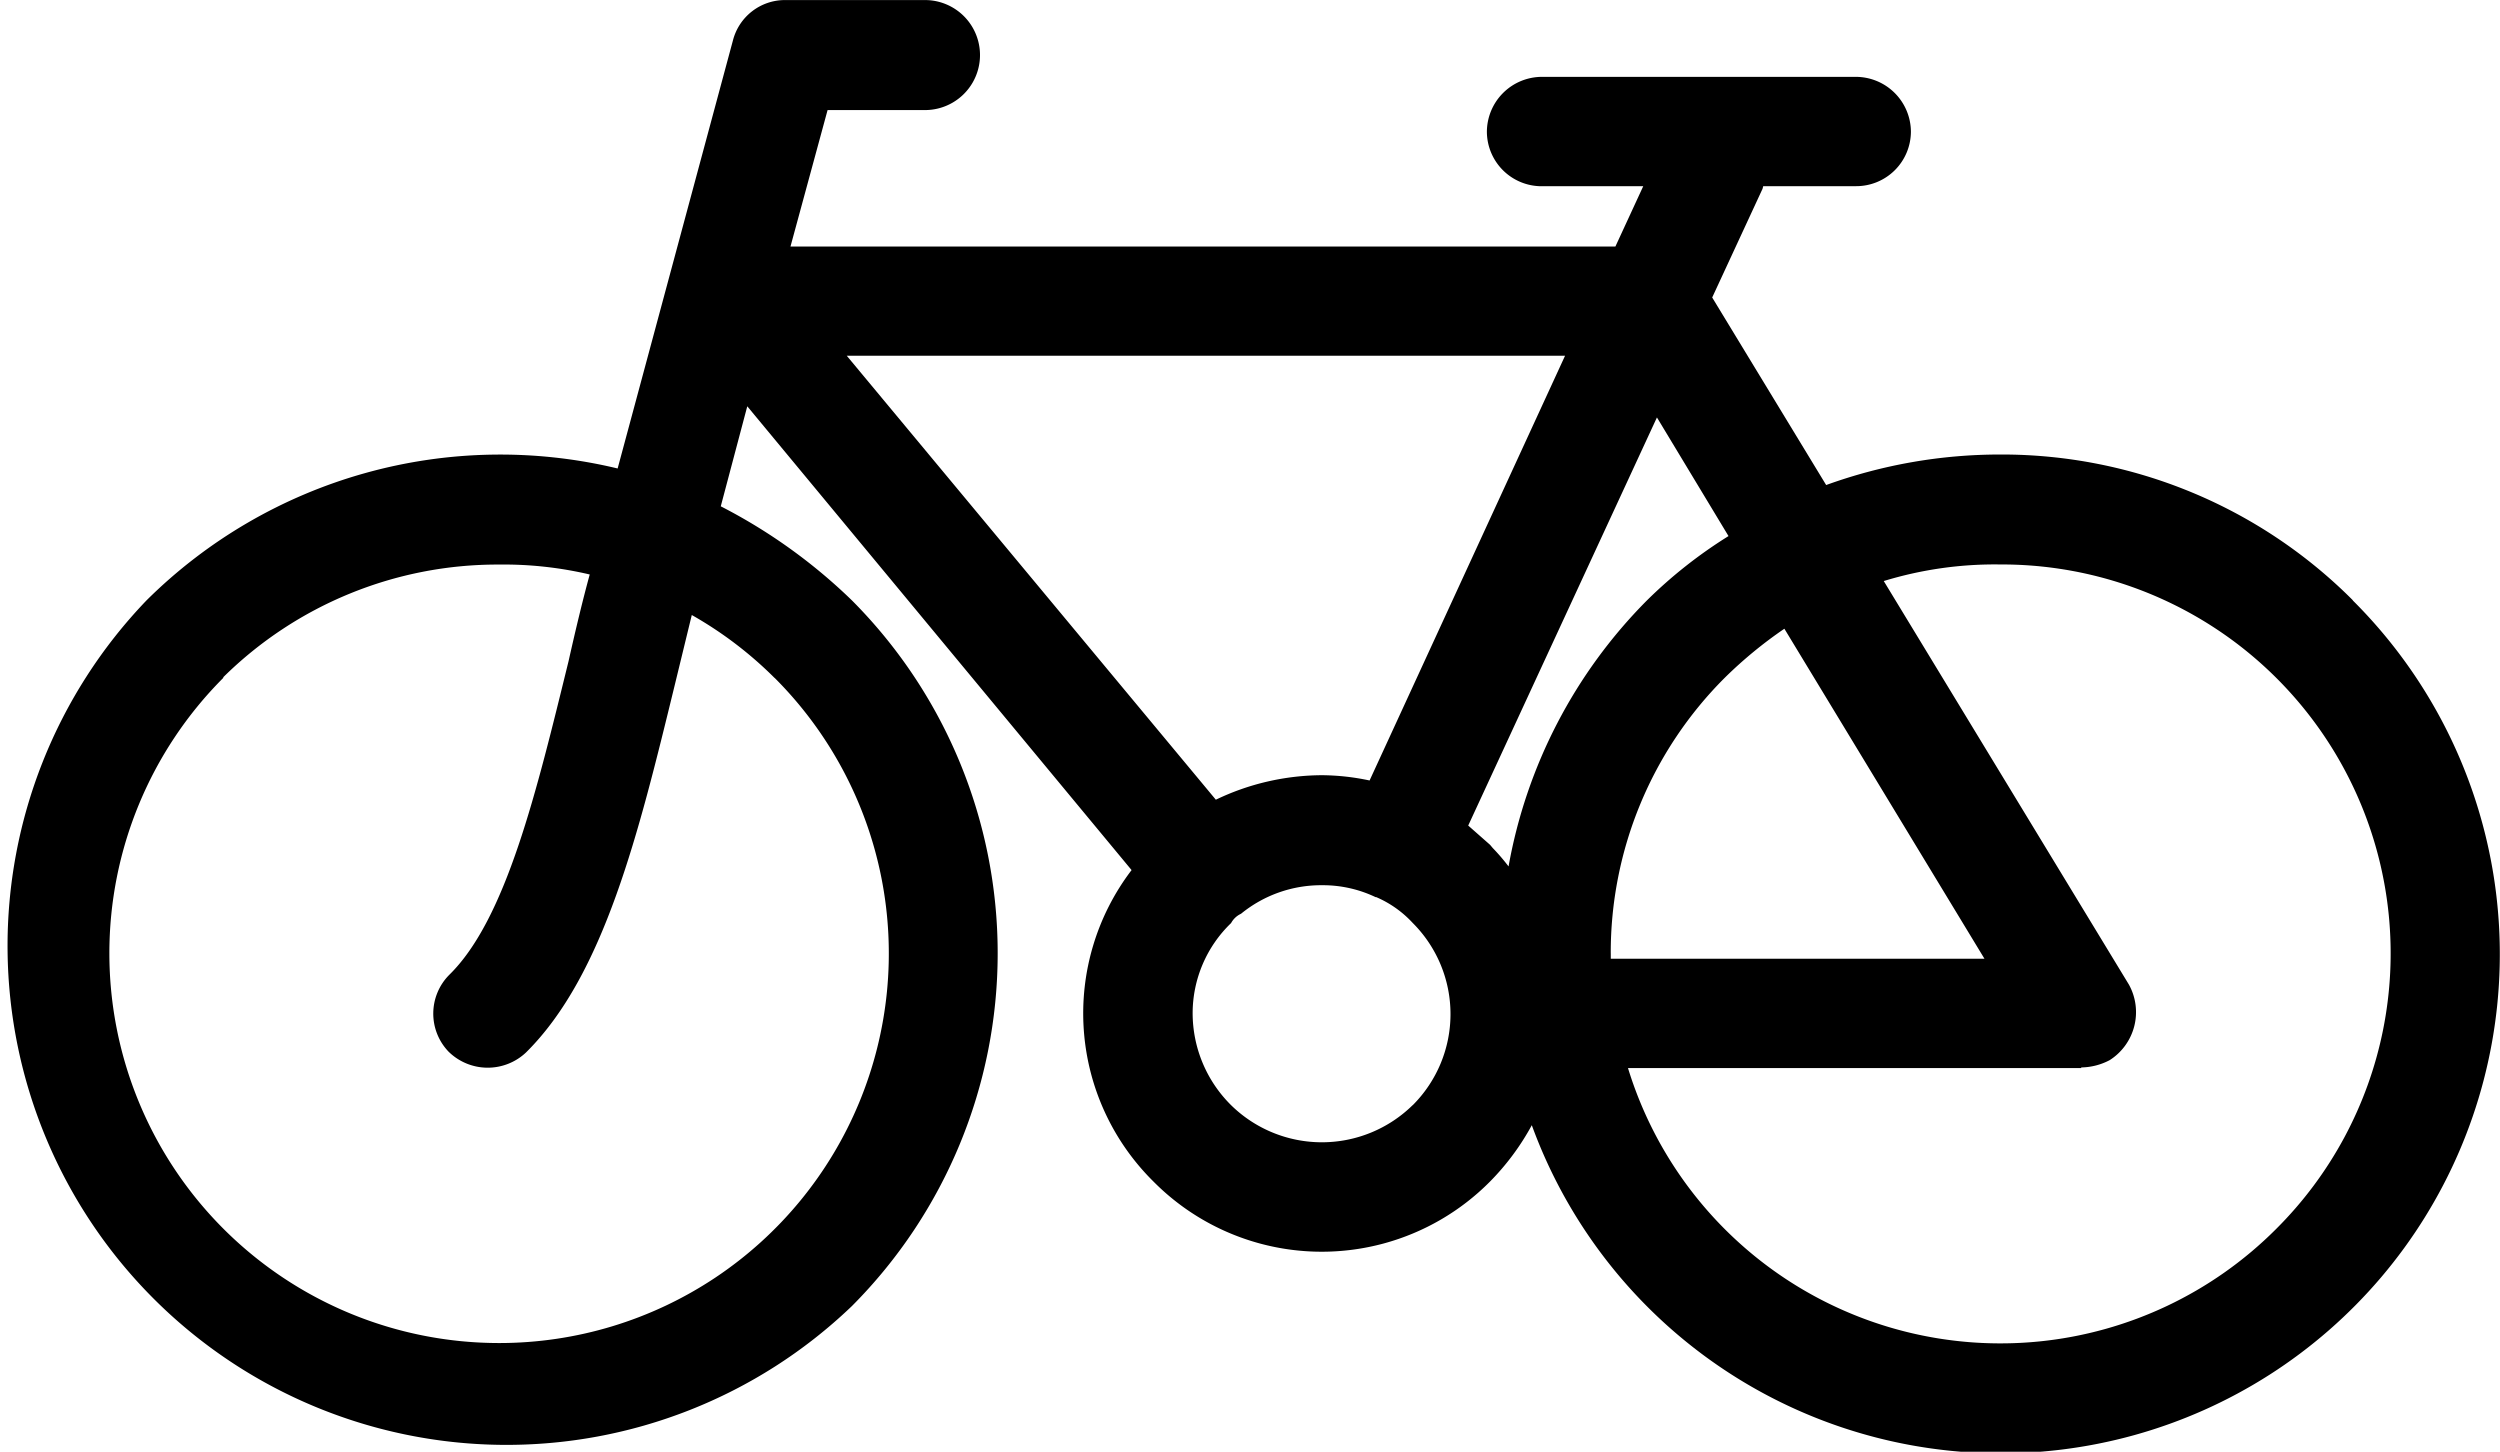
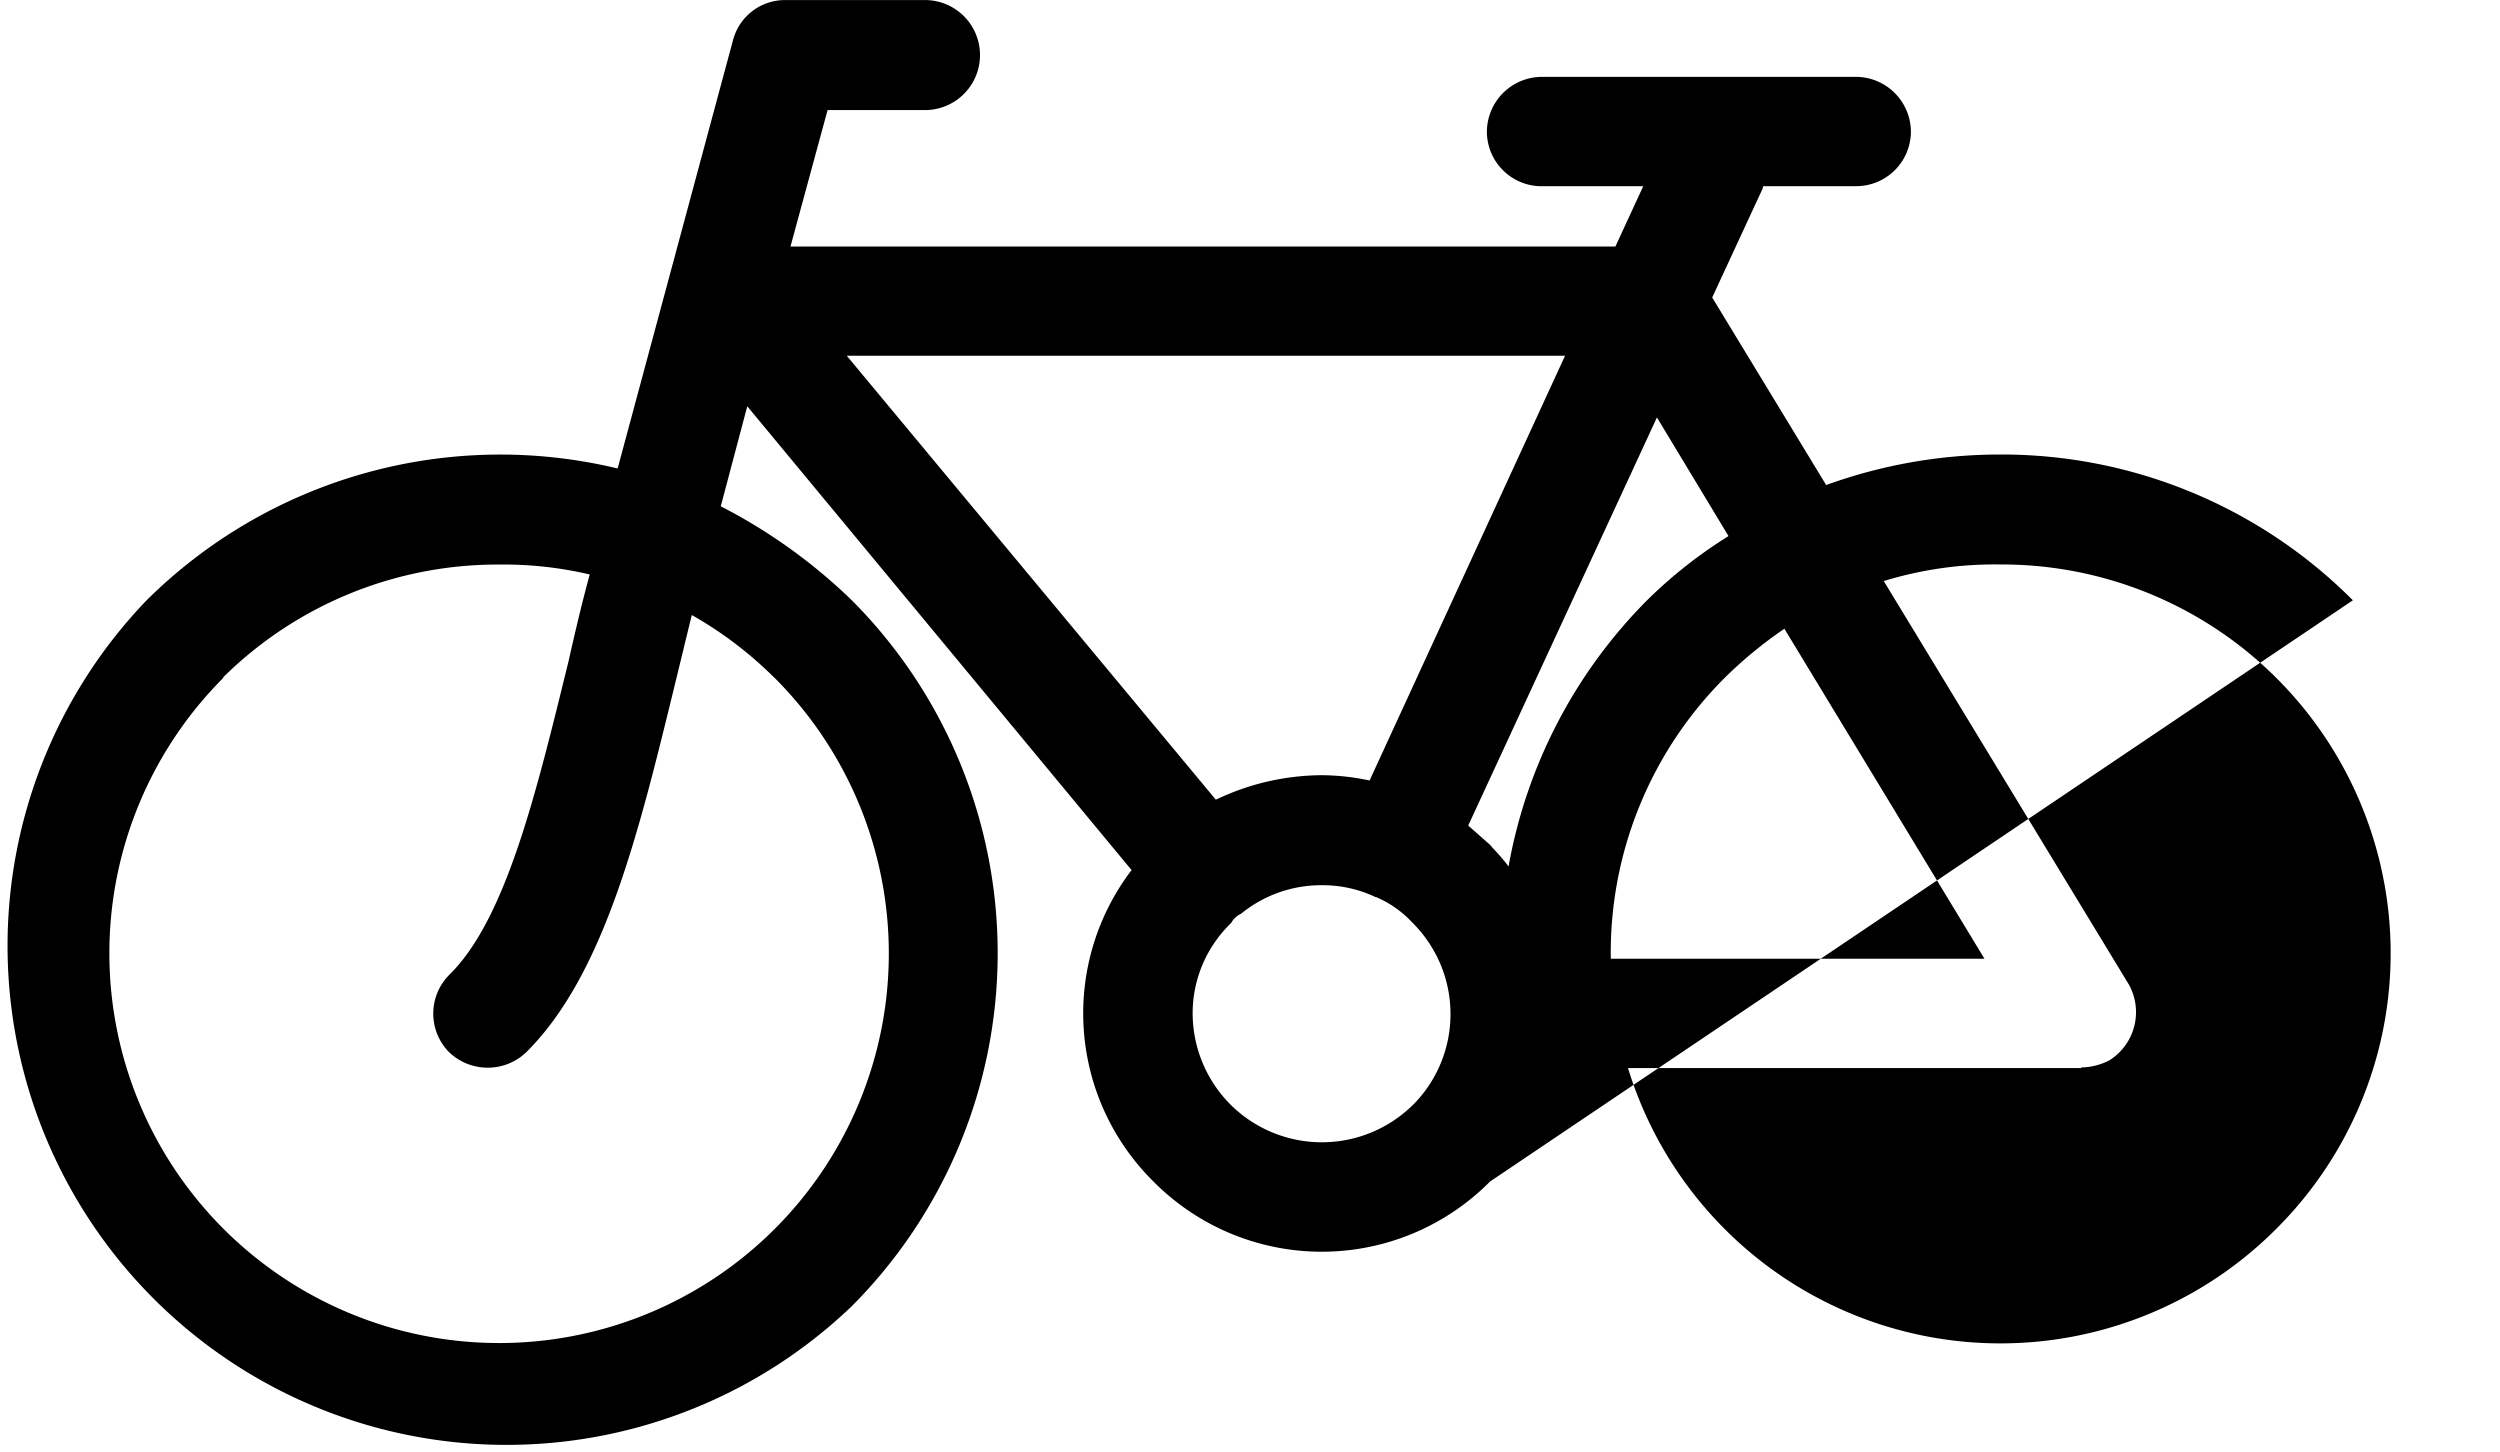
<svg xmlns="http://www.w3.org/2000/svg" width="86.103" height="50" viewBox="0 0 86.103 50">
-   <path id="Pfad_5" data-name="Pfad 5" d="M280.716,569.128a17.07,17.07,0,0,0-12.141-5.021,17.577,17.577,0,0,0-6,1.051l-3.925-6.459,1.734-3.744.023-.09H263.6a1.885,1.885,0,0,0,1.894-1.872A1.9,1.9,0,0,0,263.6,551.1H252.784a1.9,1.9,0,0,0-1.894,1.895,1.885,1.885,0,0,0,1.894,1.872h3.491l-.959,2.077H226.905l1.278-4.7h3.355a1.894,1.894,0,0,0,0-3.789h-4.815a1.85,1.85,0,0,0-1.8,1.391l-3.971,14.742a17.29,17.29,0,0,0-16.225,4.542h0A17.186,17.186,0,0,0,229,593.455l.023-.022a17.218,17.218,0,0,0,0-24.3,18.8,18.8,0,0,0-4.519-3.242l.913-3.445,13.236,15.974a8.142,8.142,0,0,0,.753,10.726h0a8.157,8.157,0,0,0,11.593,0h0a8.584,8.584,0,0,0,1.438-1.94,17.19,17.19,0,1,0,28.275-18.074Zm-54.359,2.67h0a13.418,13.418,0,0,1-9.494,22.911A13.425,13.425,0,0,1,207.37,571.8v-.023a13.44,13.44,0,0,1,9.494-3.88,12.936,12.936,0,0,1,3.127.342c-.251.914-.5,1.963-.73,2.989-1.1,4.473-2.145,8.879-4.108,10.8a1.893,1.893,0,0,0-.023,2.646,1.921,1.921,0,0,0,2.67.024c2.693-2.67,3.88-7.577,5.112-12.621l.594-2.442a13.318,13.318,0,0,1,2.853,2.169Zm2.487-11.092h24.738l-6.732,14.628a8.055,8.055,0,0,0-1.643-.182,8.511,8.511,0,0,0-3.652.844l-12.711-15.29Zm19.489,25.81h0a4.462,4.462,0,0,1-6.253,0,4.464,4.464,0,0,1-1.324-3.171,4.313,4.313,0,0,1,1.324-3.1.747.747,0,0,1,.3-.3l.046-.024a4.359,4.359,0,0,1,2.784-.98,4.212,4.212,0,0,1,1.848.411h.023a3.7,3.7,0,0,1,1.255.889,4.435,4.435,0,0,1,0,6.276Zm3.309-8.215h0a7,7,0,0,0-.548-.639L251,577.55l-.753-.664,6.5-14.056,2.465,4.086a16.116,16.116,0,0,0-2.807,2.213,17.315,17.315,0,0,0-4.77,9.174Zm3.514,2.99h0a13.378,13.378,0,0,1,3.926-9.494,14.8,14.8,0,0,1,2.054-1.69l6.892,11.367H255.157v-.183Zm22.913,9.493h0a13.415,13.415,0,0,1-22.319-5.545h15.61v-.022a2.158,2.158,0,0,0,.981-.252,1.96,1.96,0,0,0,.662-2.6l-8.444-13.9a13.042,13.042,0,0,1,4.017-.571,13.394,13.394,0,0,1,9.494,22.889Z" transform="translate(-199.68 -548.453)" fill="#000" />
+   <path id="Pfad_5" data-name="Pfad 5" d="M280.716,569.128a17.07,17.07,0,0,0-12.141-5.021,17.577,17.577,0,0,0-6,1.051l-3.925-6.459,1.734-3.744.023-.09H263.6a1.885,1.885,0,0,0,1.894-1.872A1.9,1.9,0,0,0,263.6,551.1H252.784a1.9,1.9,0,0,0-1.894,1.895,1.885,1.885,0,0,0,1.894,1.872h3.491l-.959,2.077H226.905l1.278-4.7h3.355a1.894,1.894,0,0,0,0-3.789h-4.815a1.85,1.85,0,0,0-1.8,1.391l-3.971,14.742a17.29,17.29,0,0,0-16.225,4.542h0A17.186,17.186,0,0,0,229,593.455l.023-.022a17.218,17.218,0,0,0,0-24.3,18.8,18.8,0,0,0-4.519-3.242l.913-3.445,13.236,15.974a8.142,8.142,0,0,0,.753,10.726h0a8.157,8.157,0,0,0,11.593,0h0Zm-54.359,2.67h0a13.418,13.418,0,0,1-9.494,22.911A13.425,13.425,0,0,1,207.37,571.8v-.023a13.44,13.44,0,0,1,9.494-3.88,12.936,12.936,0,0,1,3.127.342c-.251.914-.5,1.963-.73,2.989-1.1,4.473-2.145,8.879-4.108,10.8a1.893,1.893,0,0,0-.023,2.646,1.921,1.921,0,0,0,2.67.024c2.693-2.67,3.88-7.577,5.112-12.621l.594-2.442a13.318,13.318,0,0,1,2.853,2.169Zm2.487-11.092h24.738l-6.732,14.628a8.055,8.055,0,0,0-1.643-.182,8.511,8.511,0,0,0-3.652.844l-12.711-15.29Zm19.489,25.81h0a4.462,4.462,0,0,1-6.253,0,4.464,4.464,0,0,1-1.324-3.171,4.313,4.313,0,0,1,1.324-3.1.747.747,0,0,1,.3-.3l.046-.024a4.359,4.359,0,0,1,2.784-.98,4.212,4.212,0,0,1,1.848.411h.023a3.7,3.7,0,0,1,1.255.889,4.435,4.435,0,0,1,0,6.276Zm3.309-8.215h0a7,7,0,0,0-.548-.639L251,577.55l-.753-.664,6.5-14.056,2.465,4.086a16.116,16.116,0,0,0-2.807,2.213,17.315,17.315,0,0,0-4.77,9.174Zm3.514,2.99h0a13.378,13.378,0,0,1,3.926-9.494,14.8,14.8,0,0,1,2.054-1.69l6.892,11.367H255.157v-.183Zm22.913,9.493h0a13.415,13.415,0,0,1-22.319-5.545h15.61v-.022a2.158,2.158,0,0,0,.981-.252,1.96,1.96,0,0,0,.662-2.6l-8.444-13.9a13.042,13.042,0,0,1,4.017-.571,13.394,13.394,0,0,1,9.494,22.889Z" transform="translate(-199.68 -548.453)" fill="#000" />
</svg>